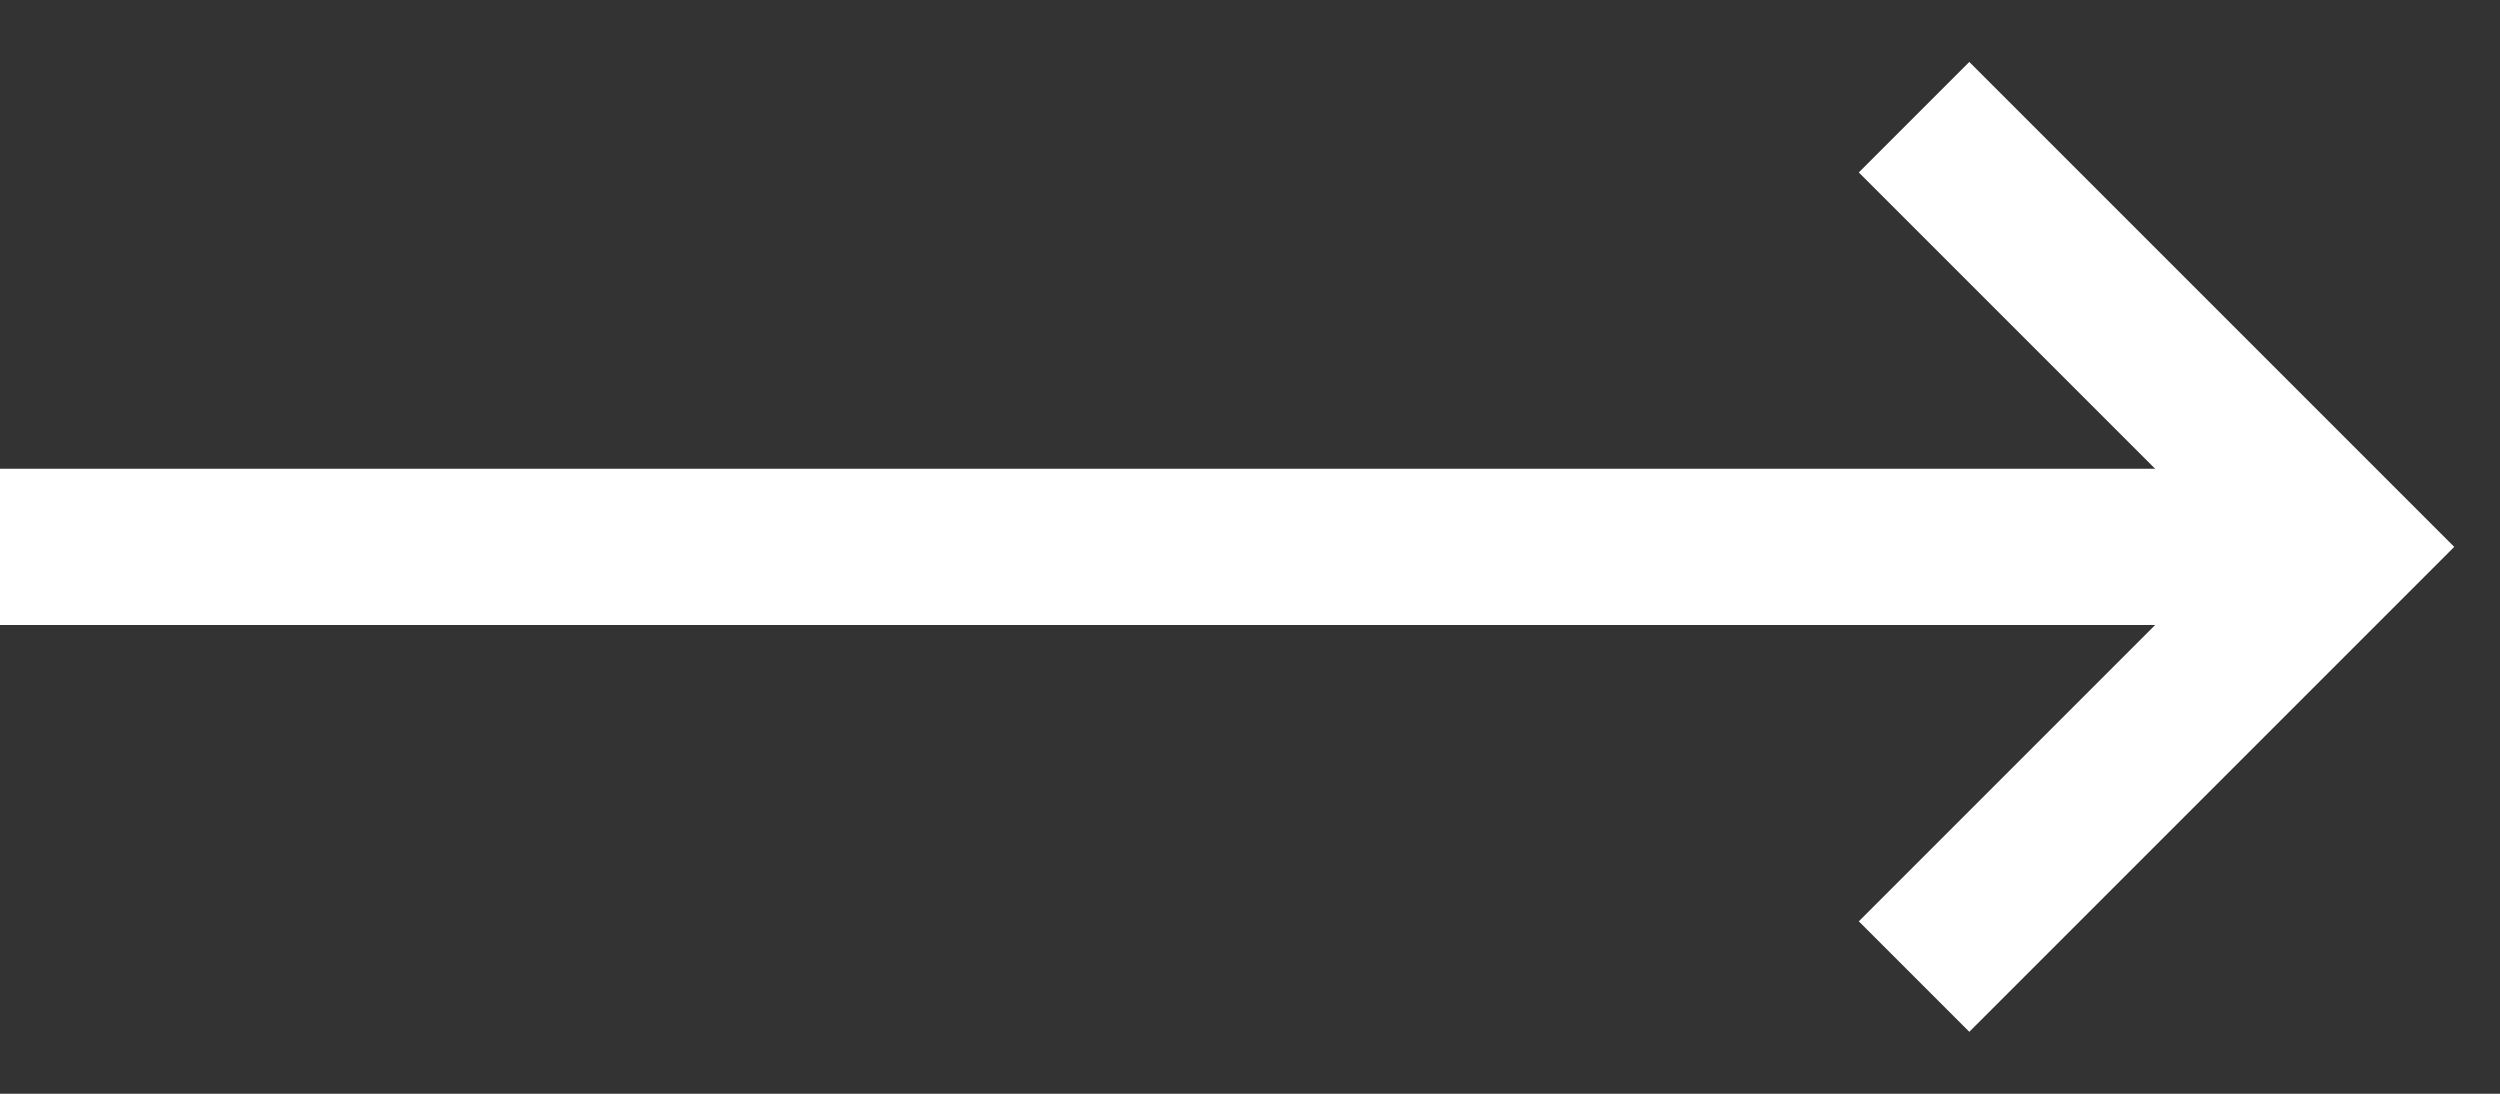
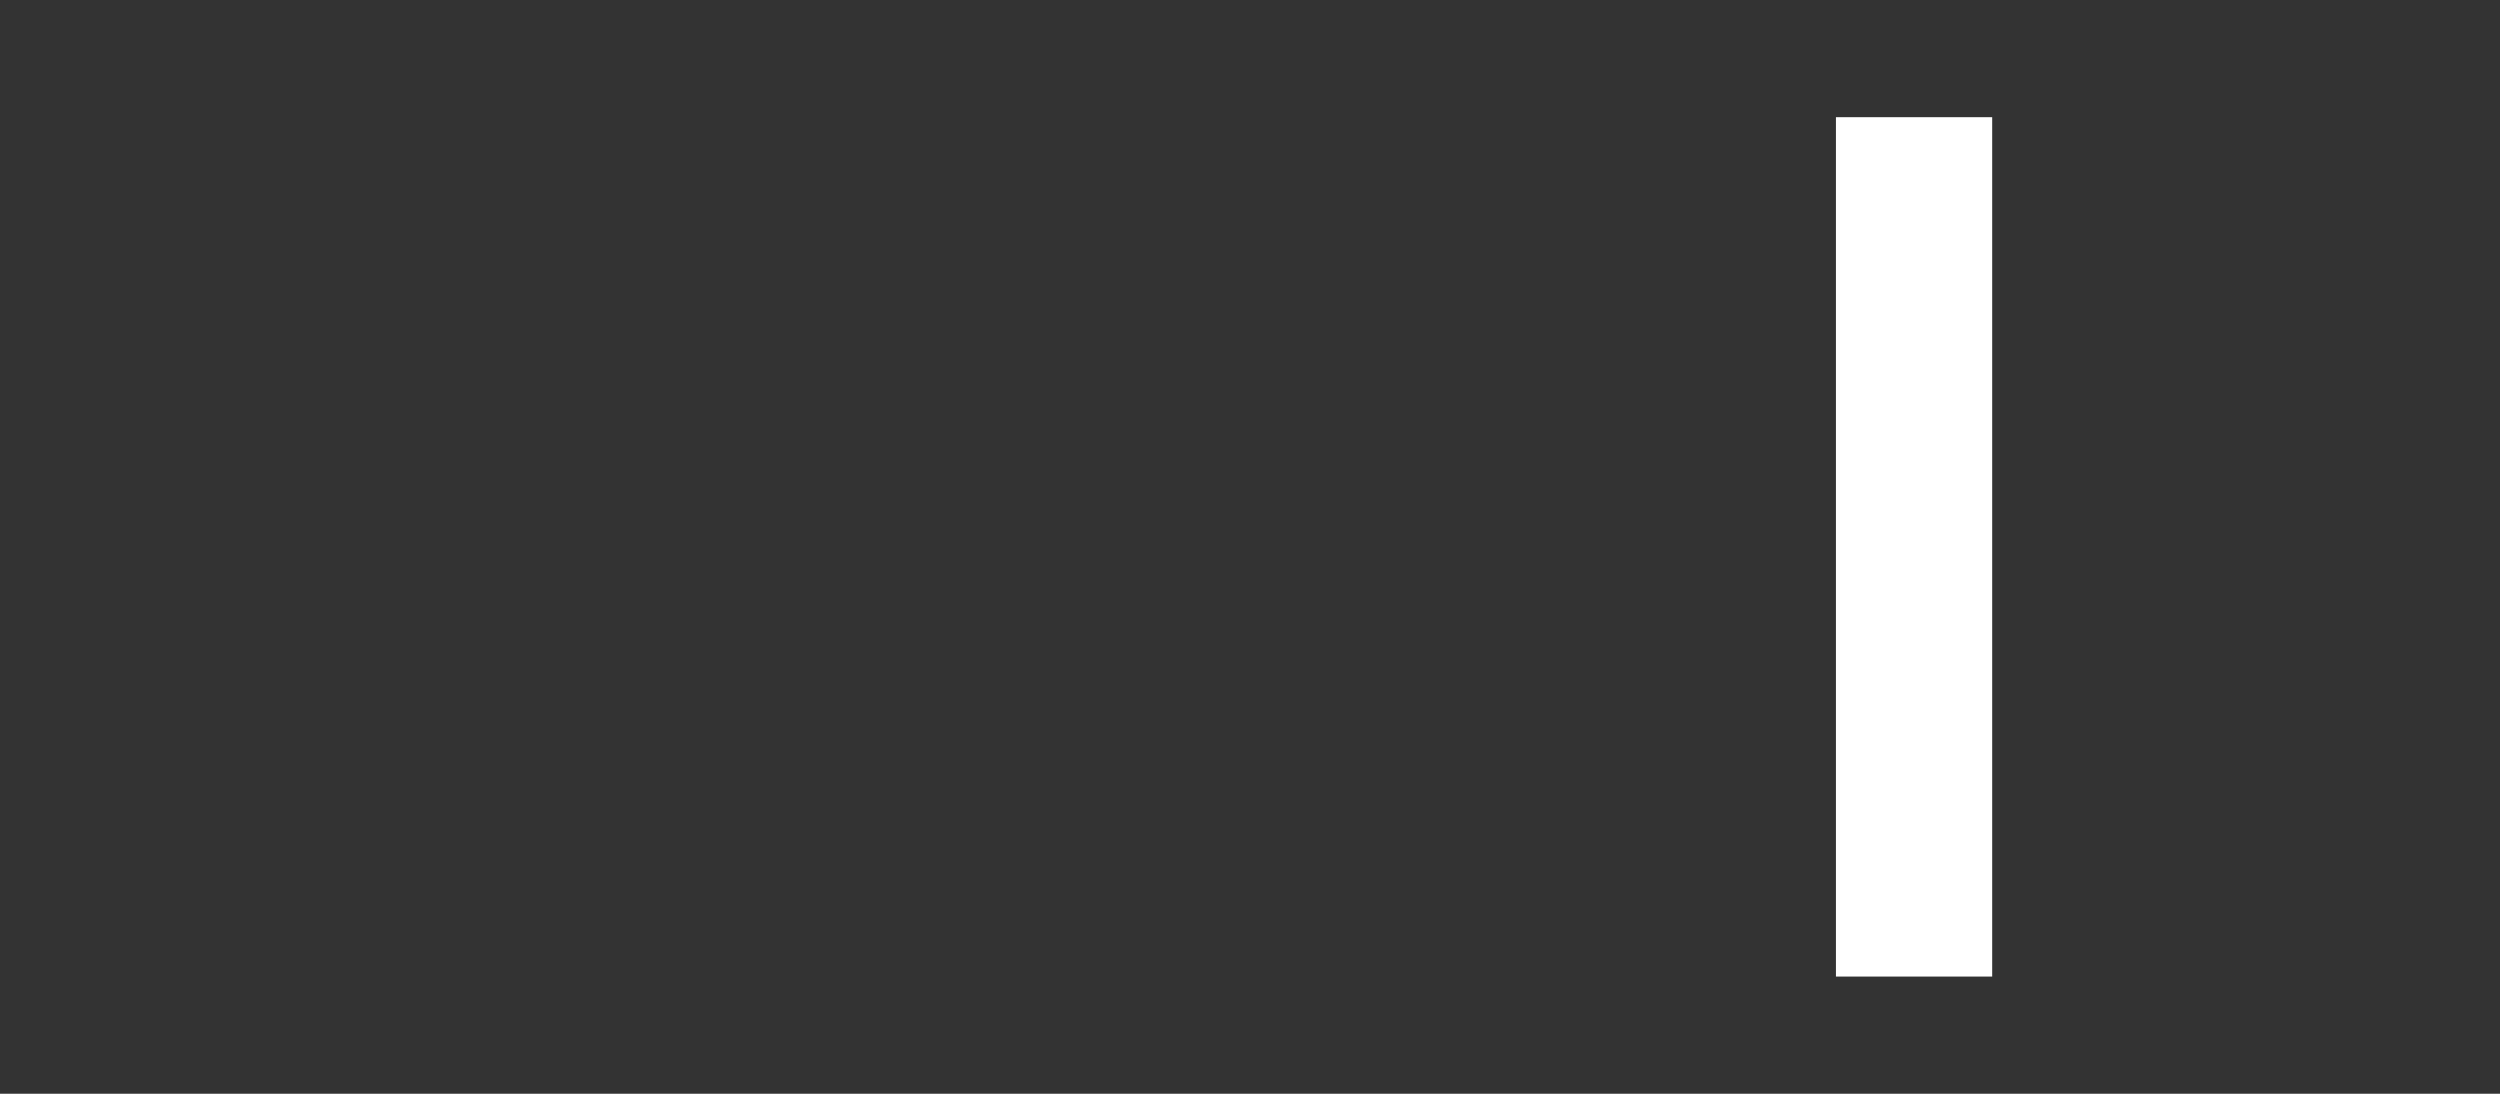
<svg xmlns="http://www.w3.org/2000/svg" width="32" height="14" viewBox="0 0 32 14" fill="none">
  <rect x="0" y="0" width="32" height="14" fill="#333333" stroke="none" />
-   <path d="M24.5 1.5L30 7L24.5 12.5" stroke="white" stroke-width="2" />
-   <path d="M30 7H0" stroke="white" stroke-width="2" />
+   <path d="M24.5 1.5L24.5 12.5" stroke="white" stroke-width="2" />
</svg>